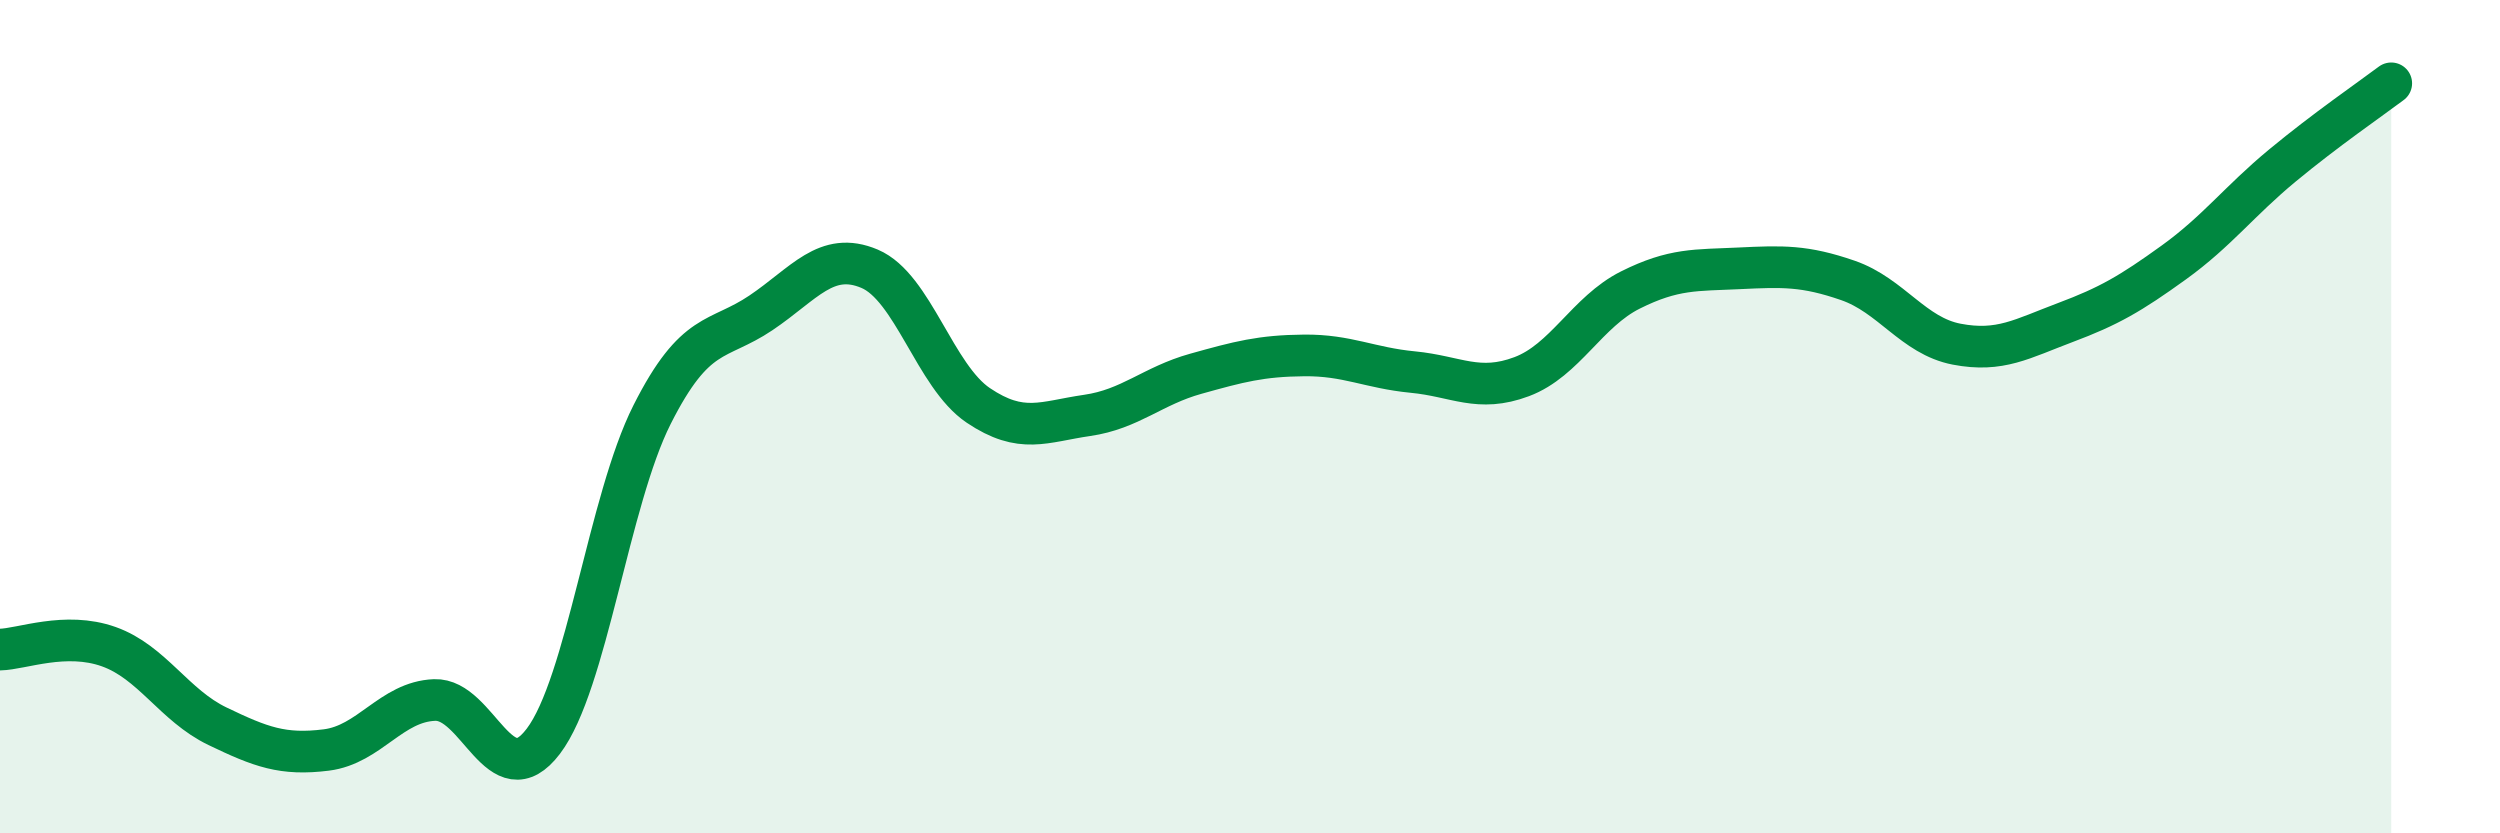
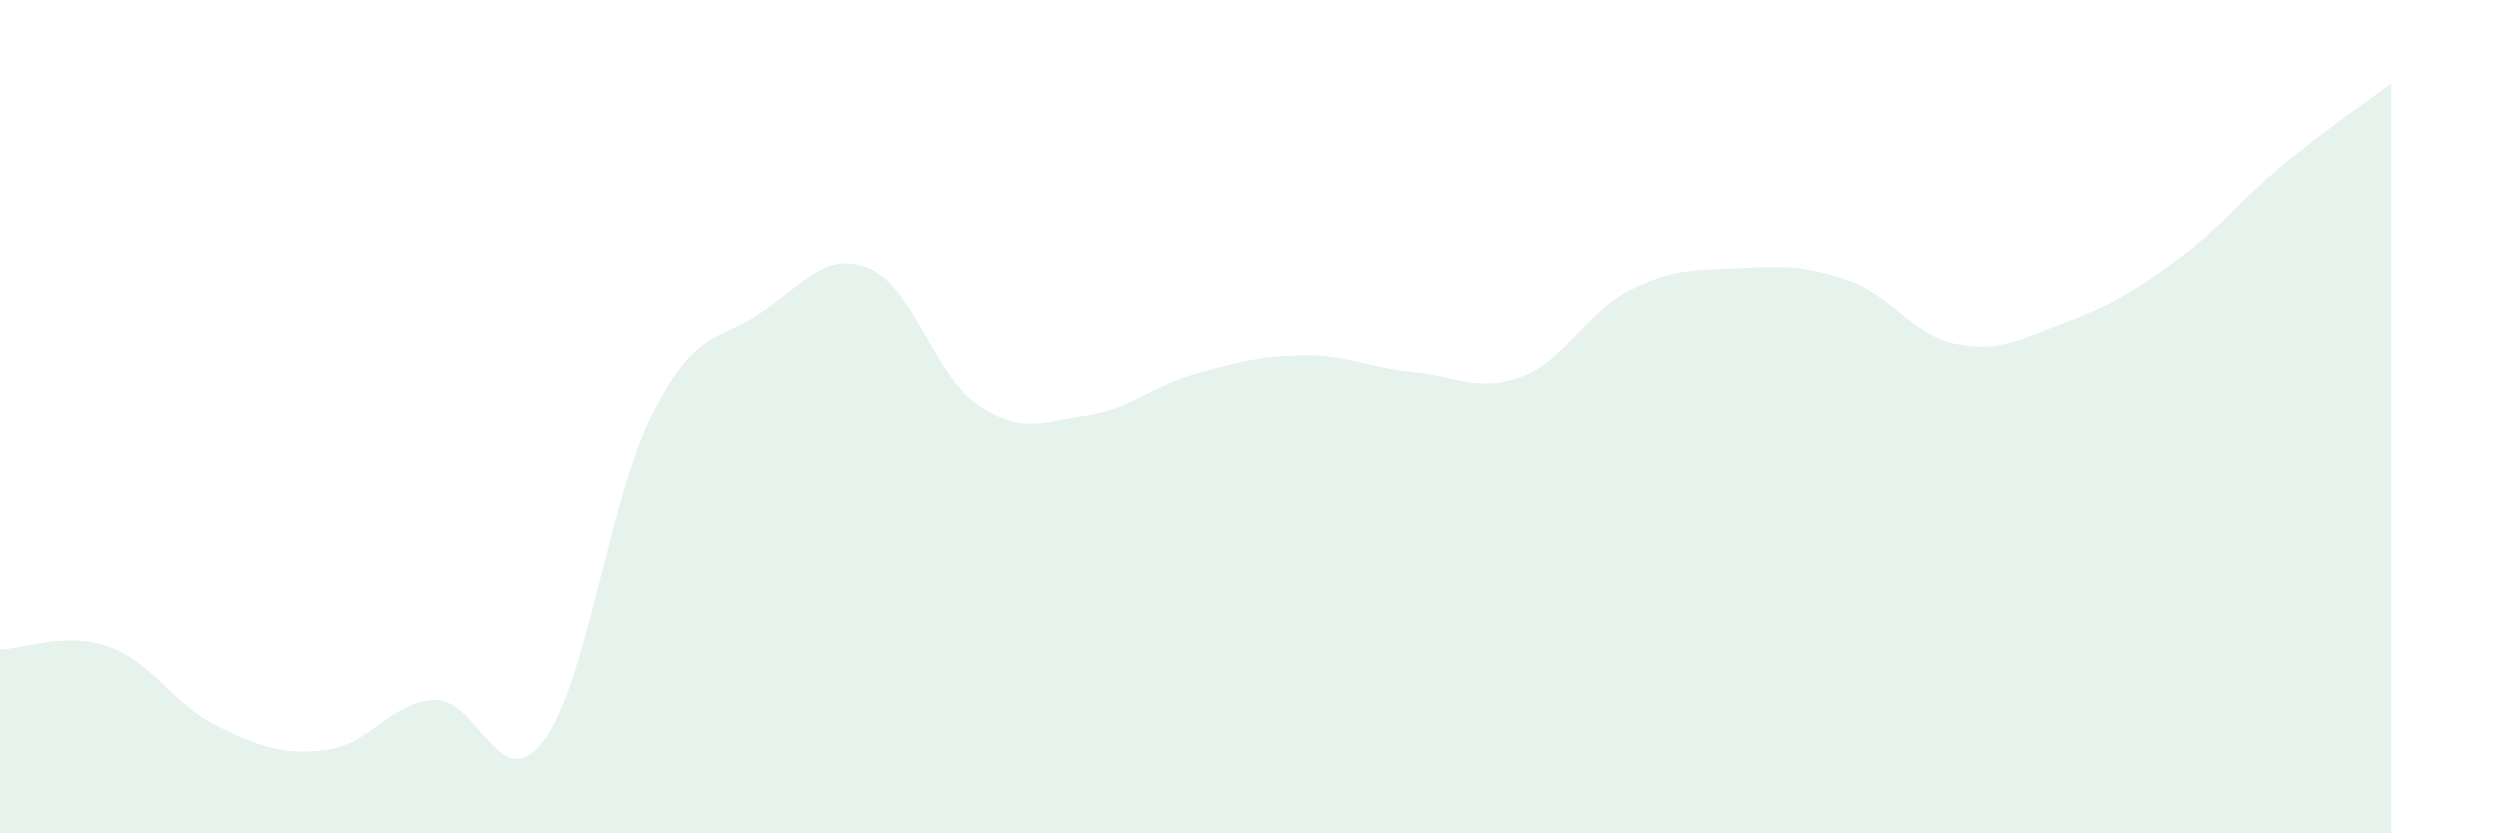
<svg xmlns="http://www.w3.org/2000/svg" width="60" height="20" viewBox="0 0 60 20">
  <path d="M 0,15.59 C 0.52,15.58 1.57,15.15 2.61,15.52 C 3.65,15.89 4.18,16.93 5.22,17.43 C 6.26,17.93 6.79,18.13 7.83,18 C 8.87,17.87 9.39,16.84 10.43,16.8 C 11.47,16.76 12,19.16 13.04,17.79 C 14.08,16.42 14.61,12.01 15.65,9.95 C 16.69,7.89 17.22,8.21 18.26,7.51 C 19.3,6.81 19.83,6.01 20.87,6.45 C 21.91,6.89 22.44,9.03 23.48,9.73 C 24.52,10.43 25.05,10.12 26.09,9.97 C 27.13,9.82 27.66,9.26 28.7,8.97 C 29.74,8.68 30.26,8.54 31.3,8.53 C 32.34,8.52 32.87,8.83 33.91,8.93 C 34.95,9.03 35.48,9.43 36.52,9.04 C 37.56,8.65 38.09,7.48 39.13,6.96 C 40.17,6.44 40.7,6.49 41.74,6.44 C 42.78,6.39 43.31,6.37 44.35,6.73 C 45.39,7.09 45.92,8.06 46.96,8.26 C 48,8.46 48.53,8.13 49.57,7.74 C 50.61,7.35 51.13,7.05 52.17,6.3 C 53.21,5.55 53.74,4.83 54.78,3.97 C 55.82,3.11 56.87,2.39 57.39,2L57.39 20L0 20Z" fill="#008740" opacity="0.1" stroke-linecap="round" stroke-linejoin="round" />
-   <path d="M 0,15.59 C 0.52,15.58 1.57,15.15 2.61,15.52 C 3.65,15.89 4.18,16.93 5.22,17.43 C 6.26,17.93 6.79,18.13 7.83,18 C 8.87,17.87 9.39,16.84 10.43,16.8 C 11.47,16.76 12,19.16 13.04,17.79 C 14.08,16.42 14.61,12.01 15.65,9.95 C 16.69,7.89 17.22,8.21 18.26,7.51 C 19.3,6.81 19.83,6.01 20.87,6.45 C 21.91,6.89 22.44,9.03 23.48,9.73 C 24.52,10.43 25.05,10.12 26.09,9.97 C 27.13,9.82 27.66,9.26 28.7,8.97 C 29.74,8.68 30.26,8.54 31.3,8.53 C 32.34,8.52 32.87,8.83 33.91,8.93 C 34.95,9.03 35.48,9.43 36.52,9.04 C 37.56,8.65 38.09,7.48 39.13,6.96 C 40.17,6.44 40.7,6.49 41.74,6.44 C 42.78,6.39 43.31,6.37 44.35,6.73 C 45.39,7.09 45.92,8.06 46.96,8.26 C 48,8.46 48.53,8.13 49.57,7.74 C 50.61,7.35 51.13,7.05 52.17,6.3 C 53.21,5.55 53.74,4.83 54.78,3.97 C 55.82,3.11 56.87,2.39 57.39,2" stroke="#008740" stroke-width="1" fill="none" stroke-linecap="round" stroke-linejoin="round" />
</svg>